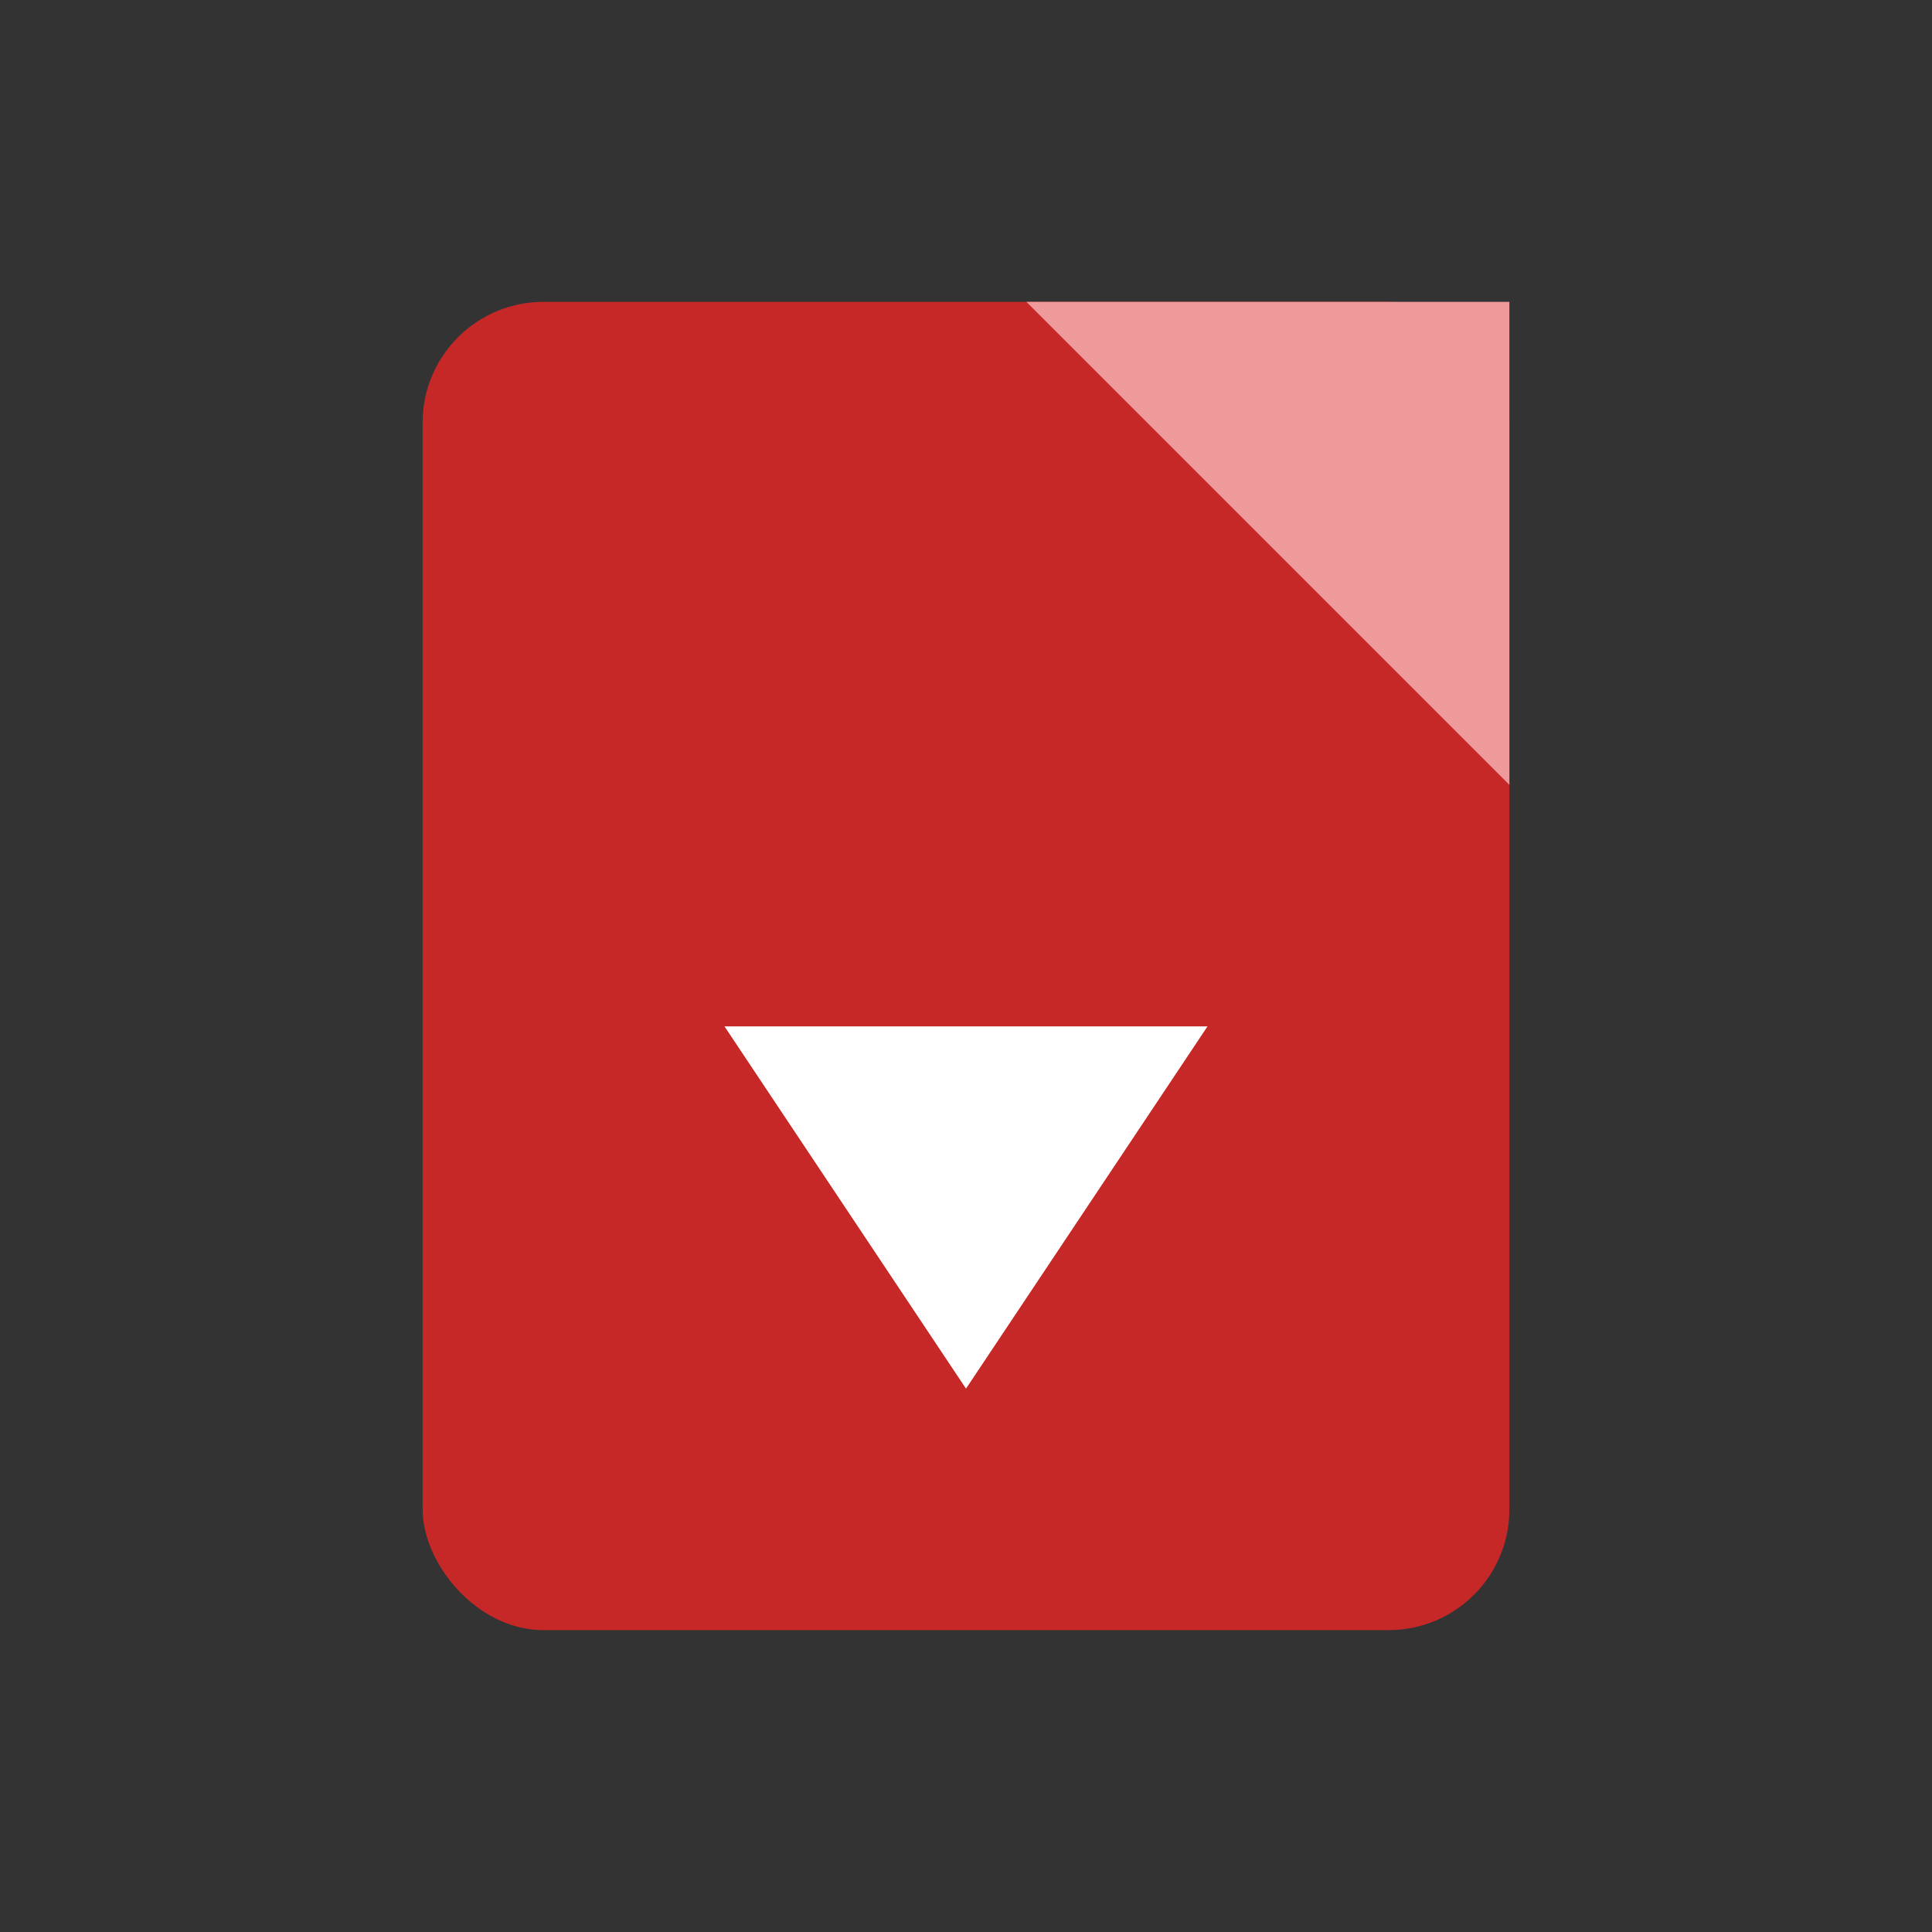
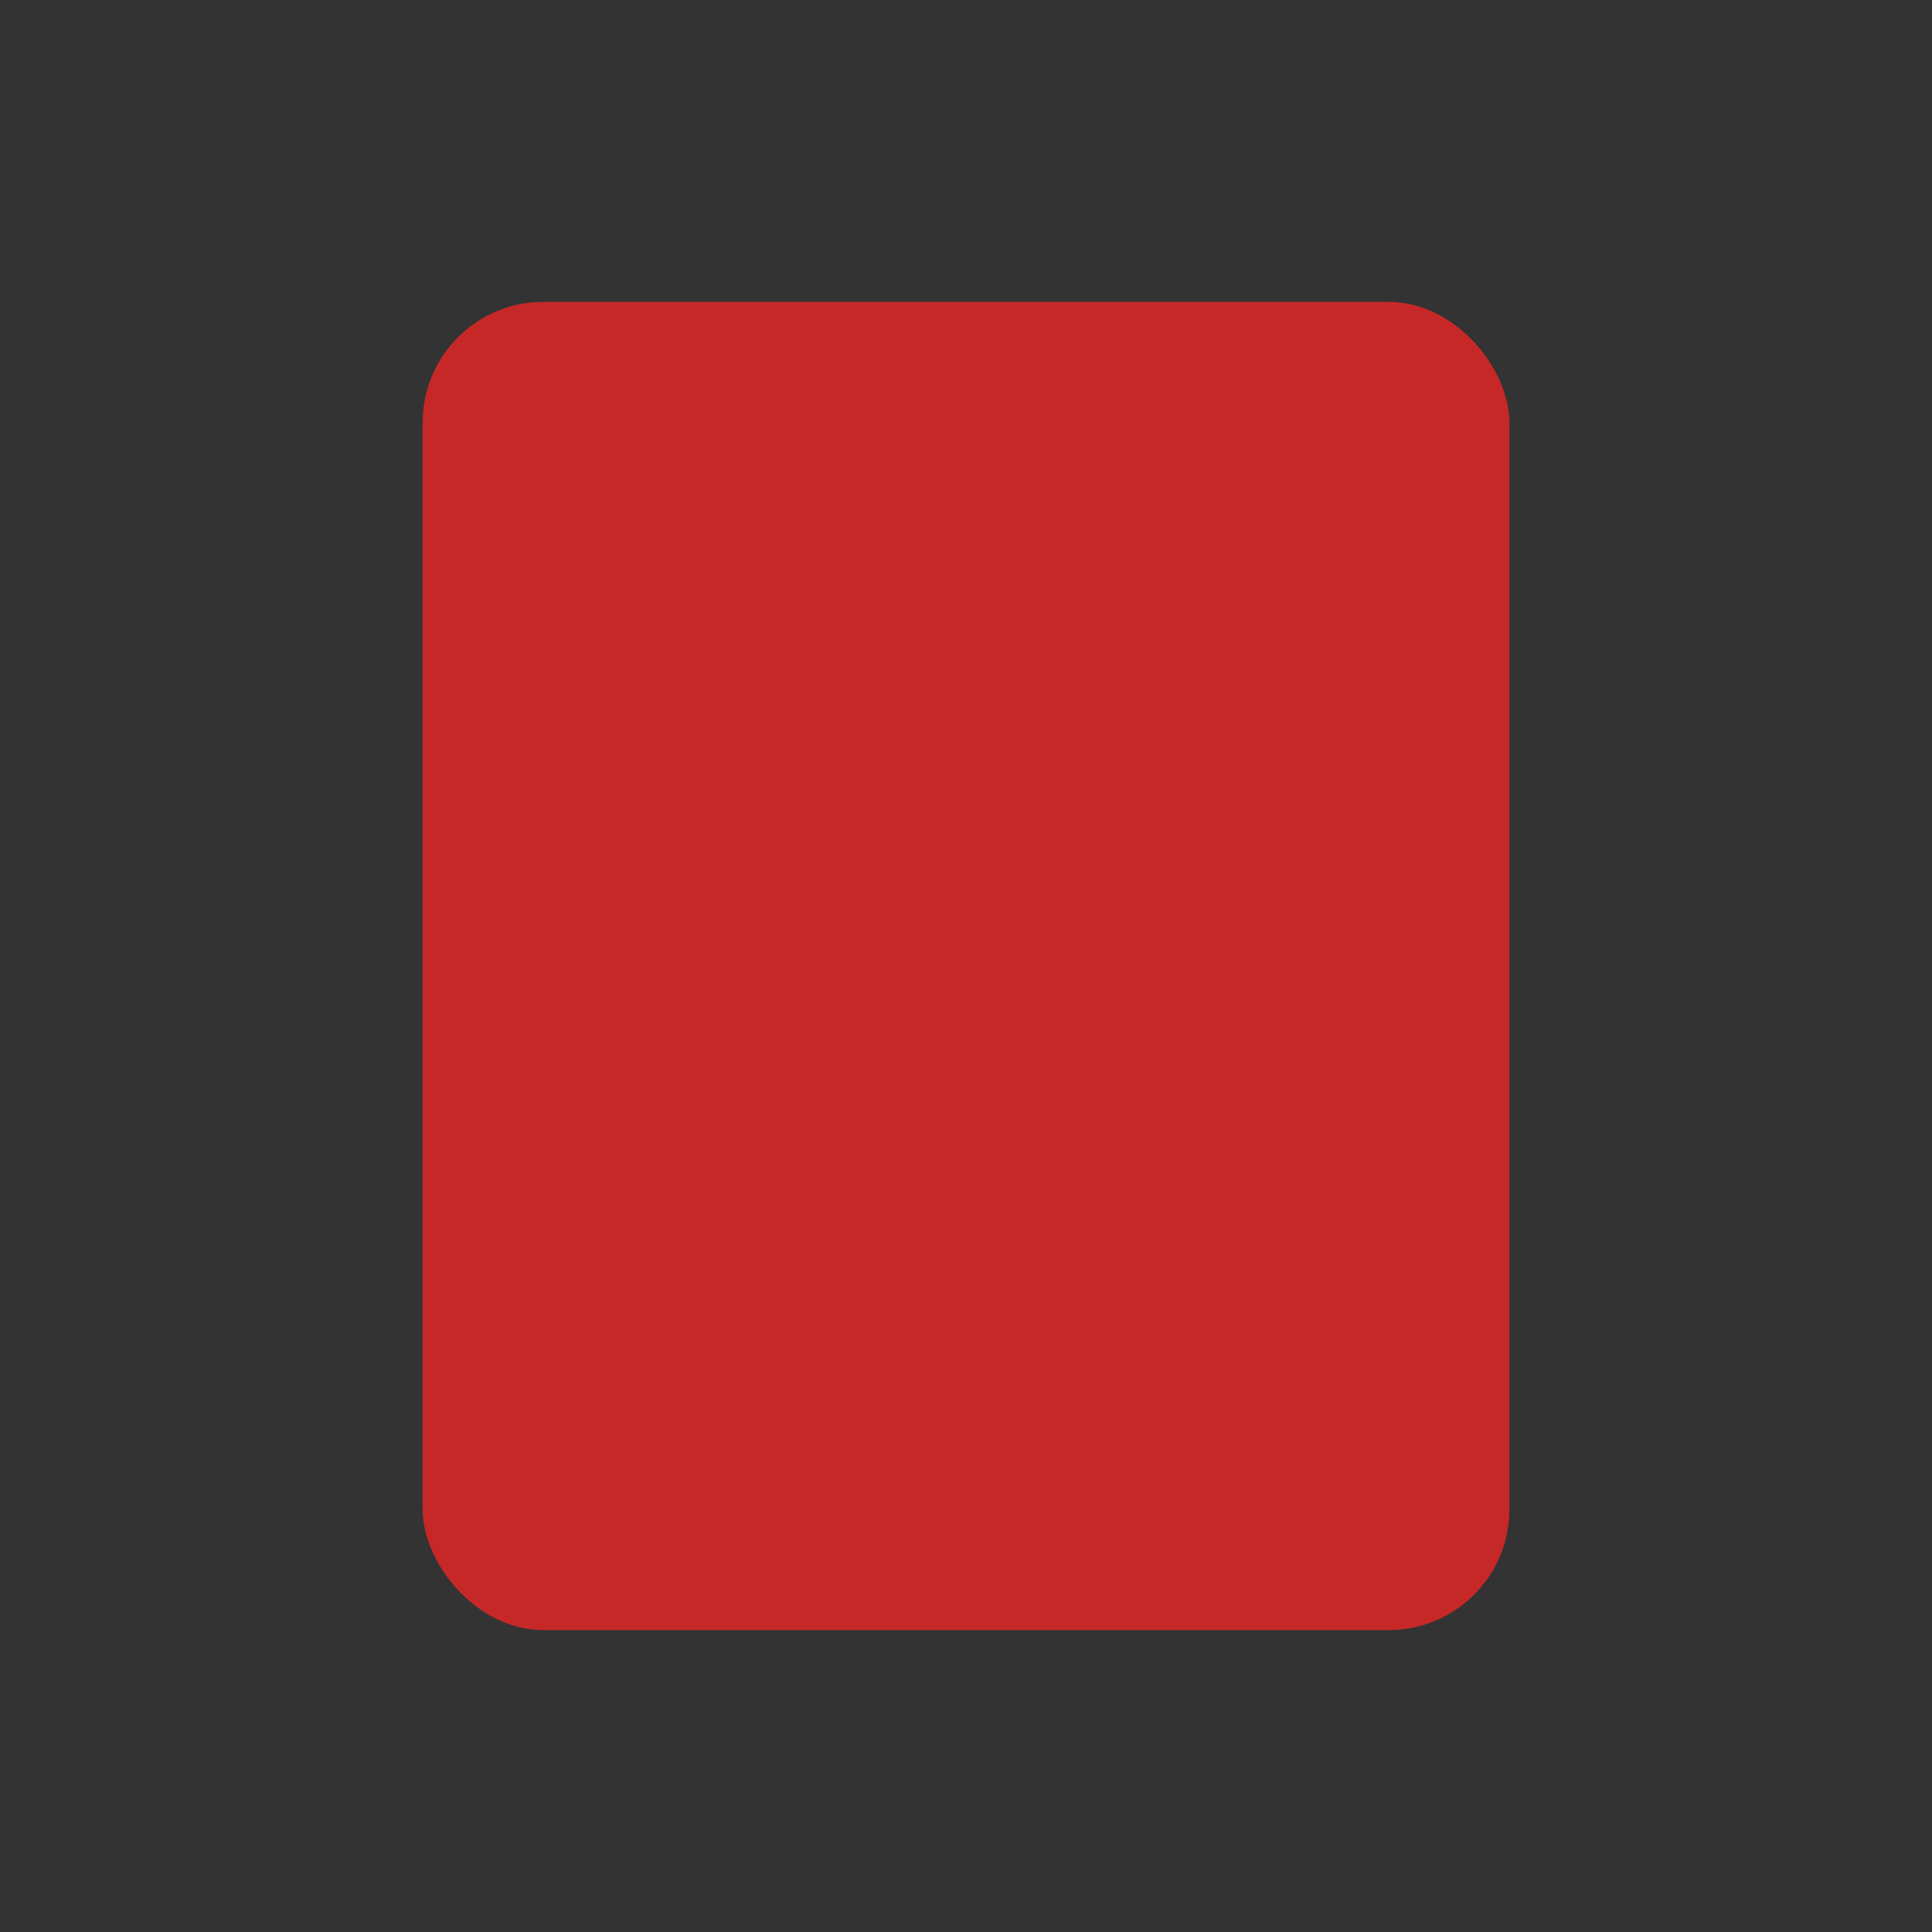
<svg xmlns="http://www.w3.org/2000/svg" viewBox="0 0 64 64">
  <rect x="0" y="0" width="64" height="64" fill="#333333" stroke="none" />
  <rect x="14" y="10" width="36" height="44" rx="4" ry="4" fill="#c62828" />
-   <polygon points="50,10 50,26 34,10" fill="#ef9a9a" />
-   <path d="M24 34 L40 34 L32 46 Z" fill="white" />
</svg>